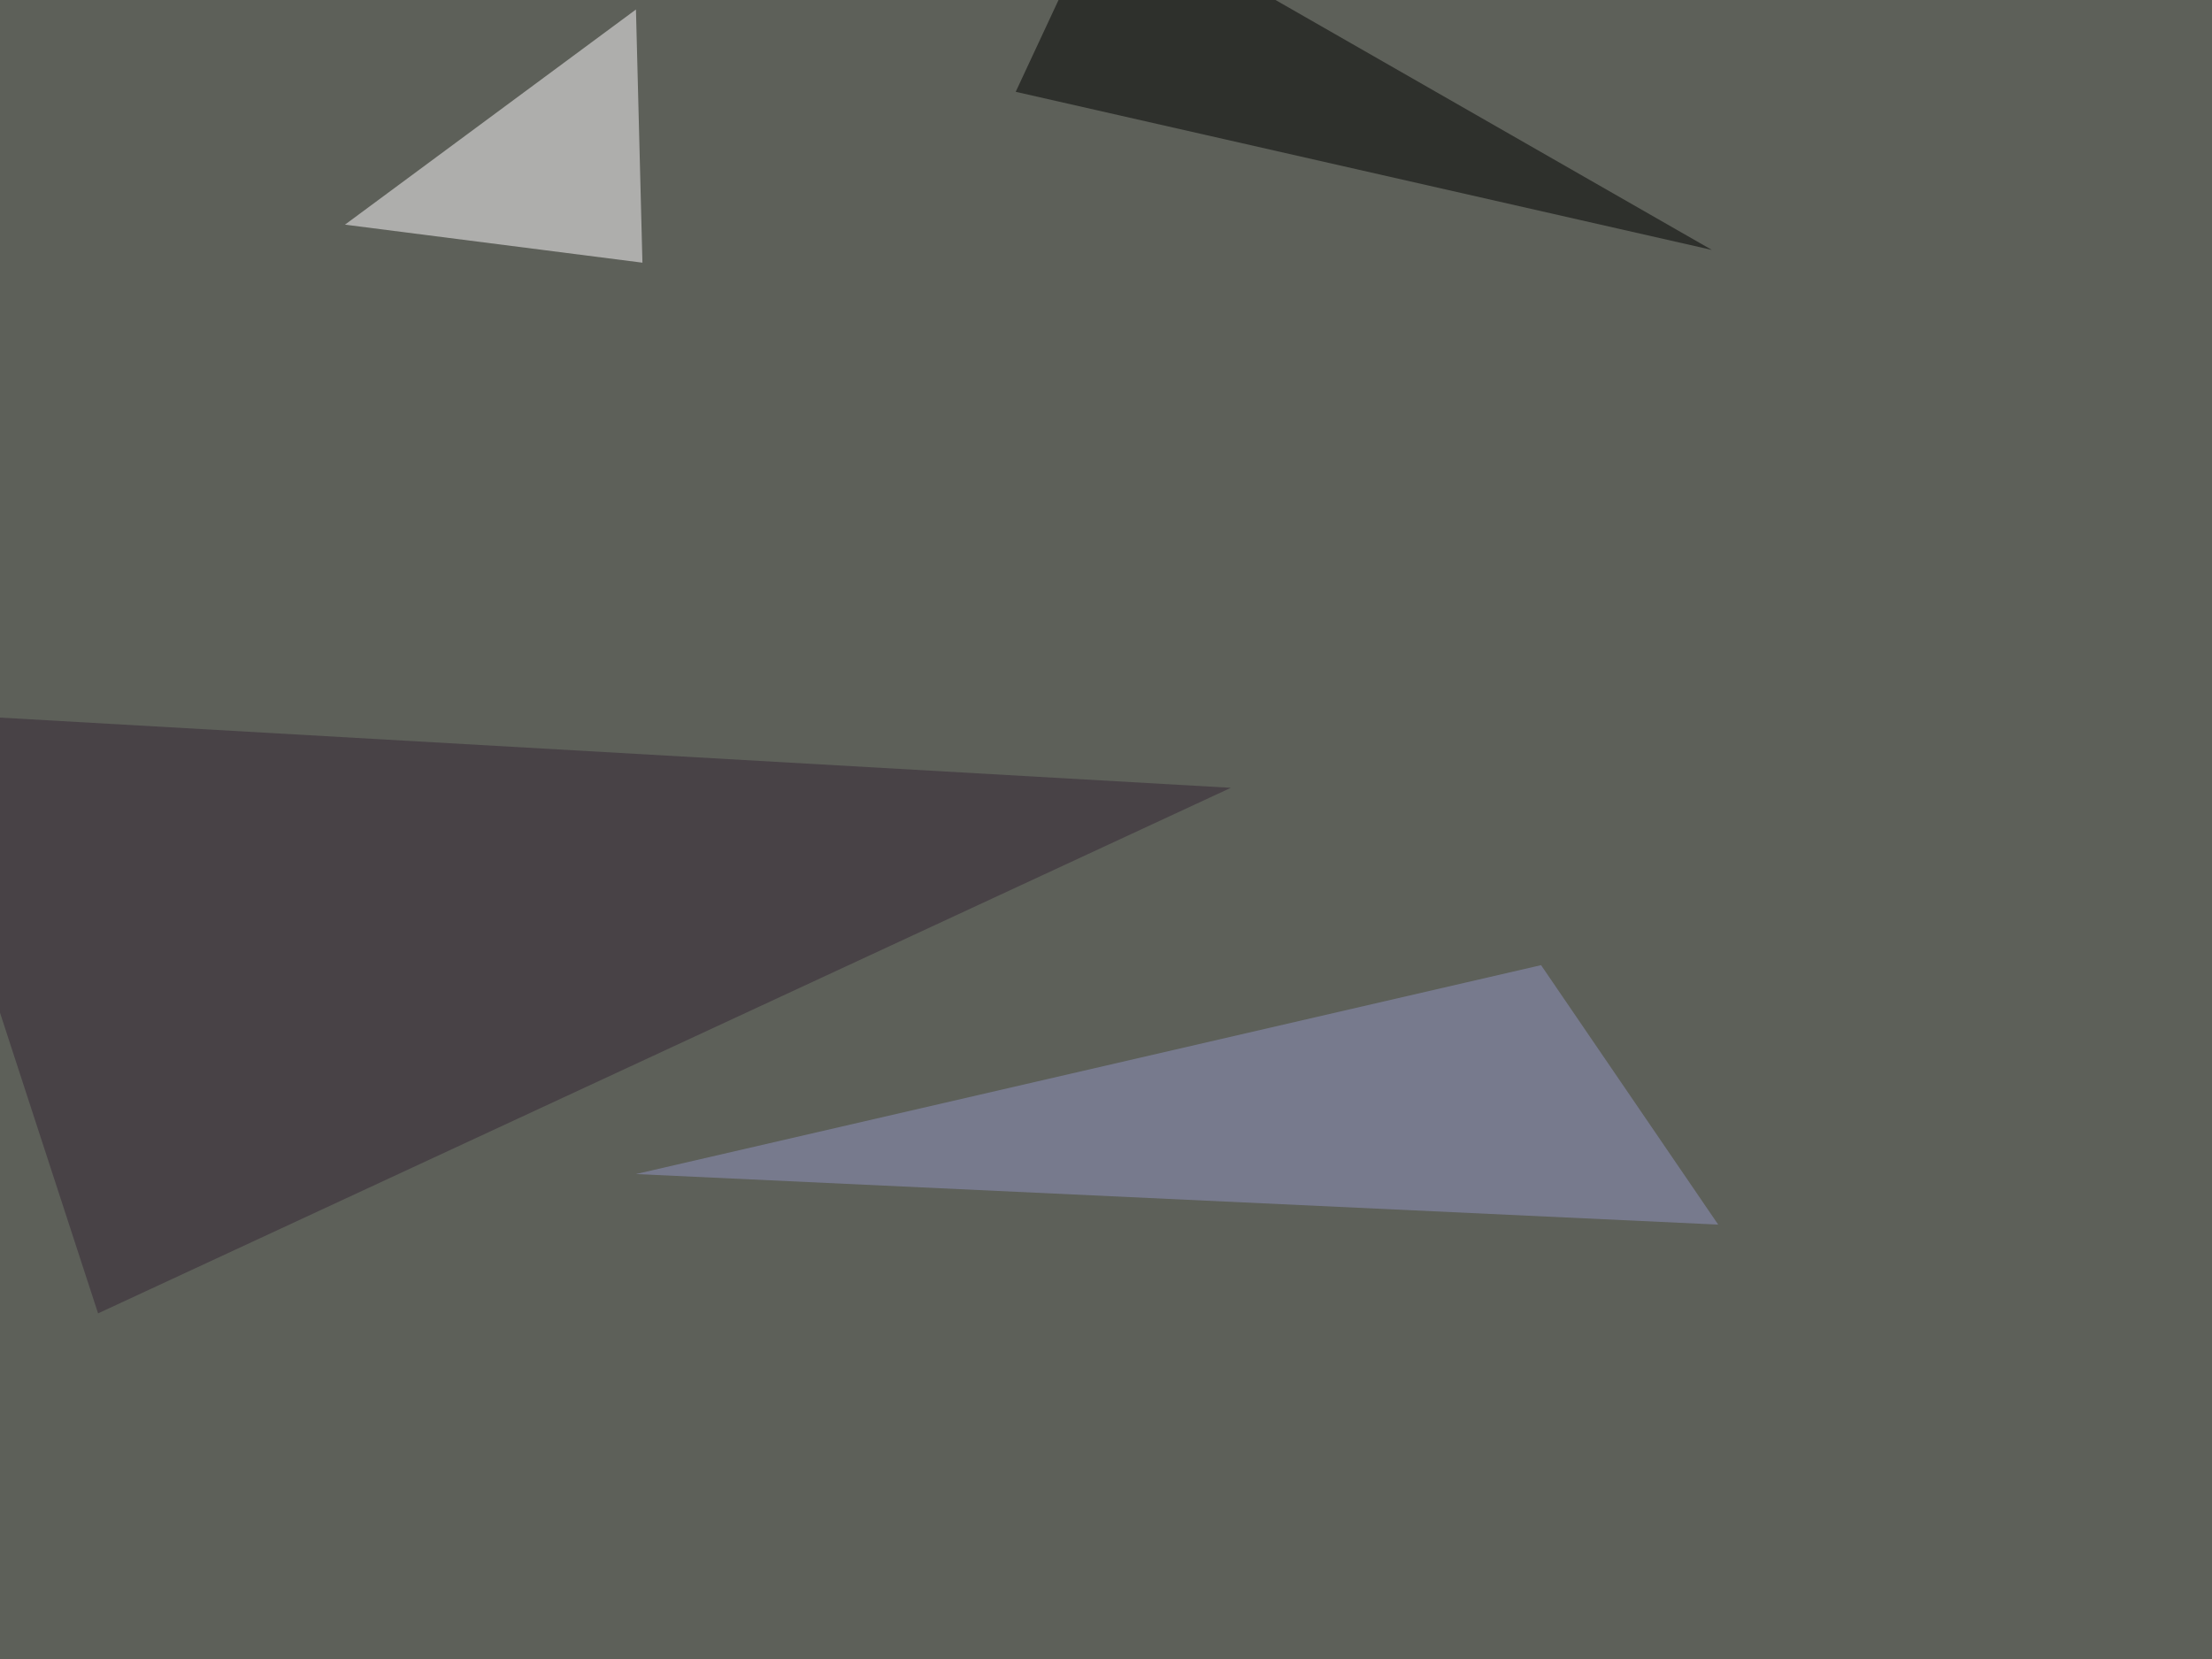
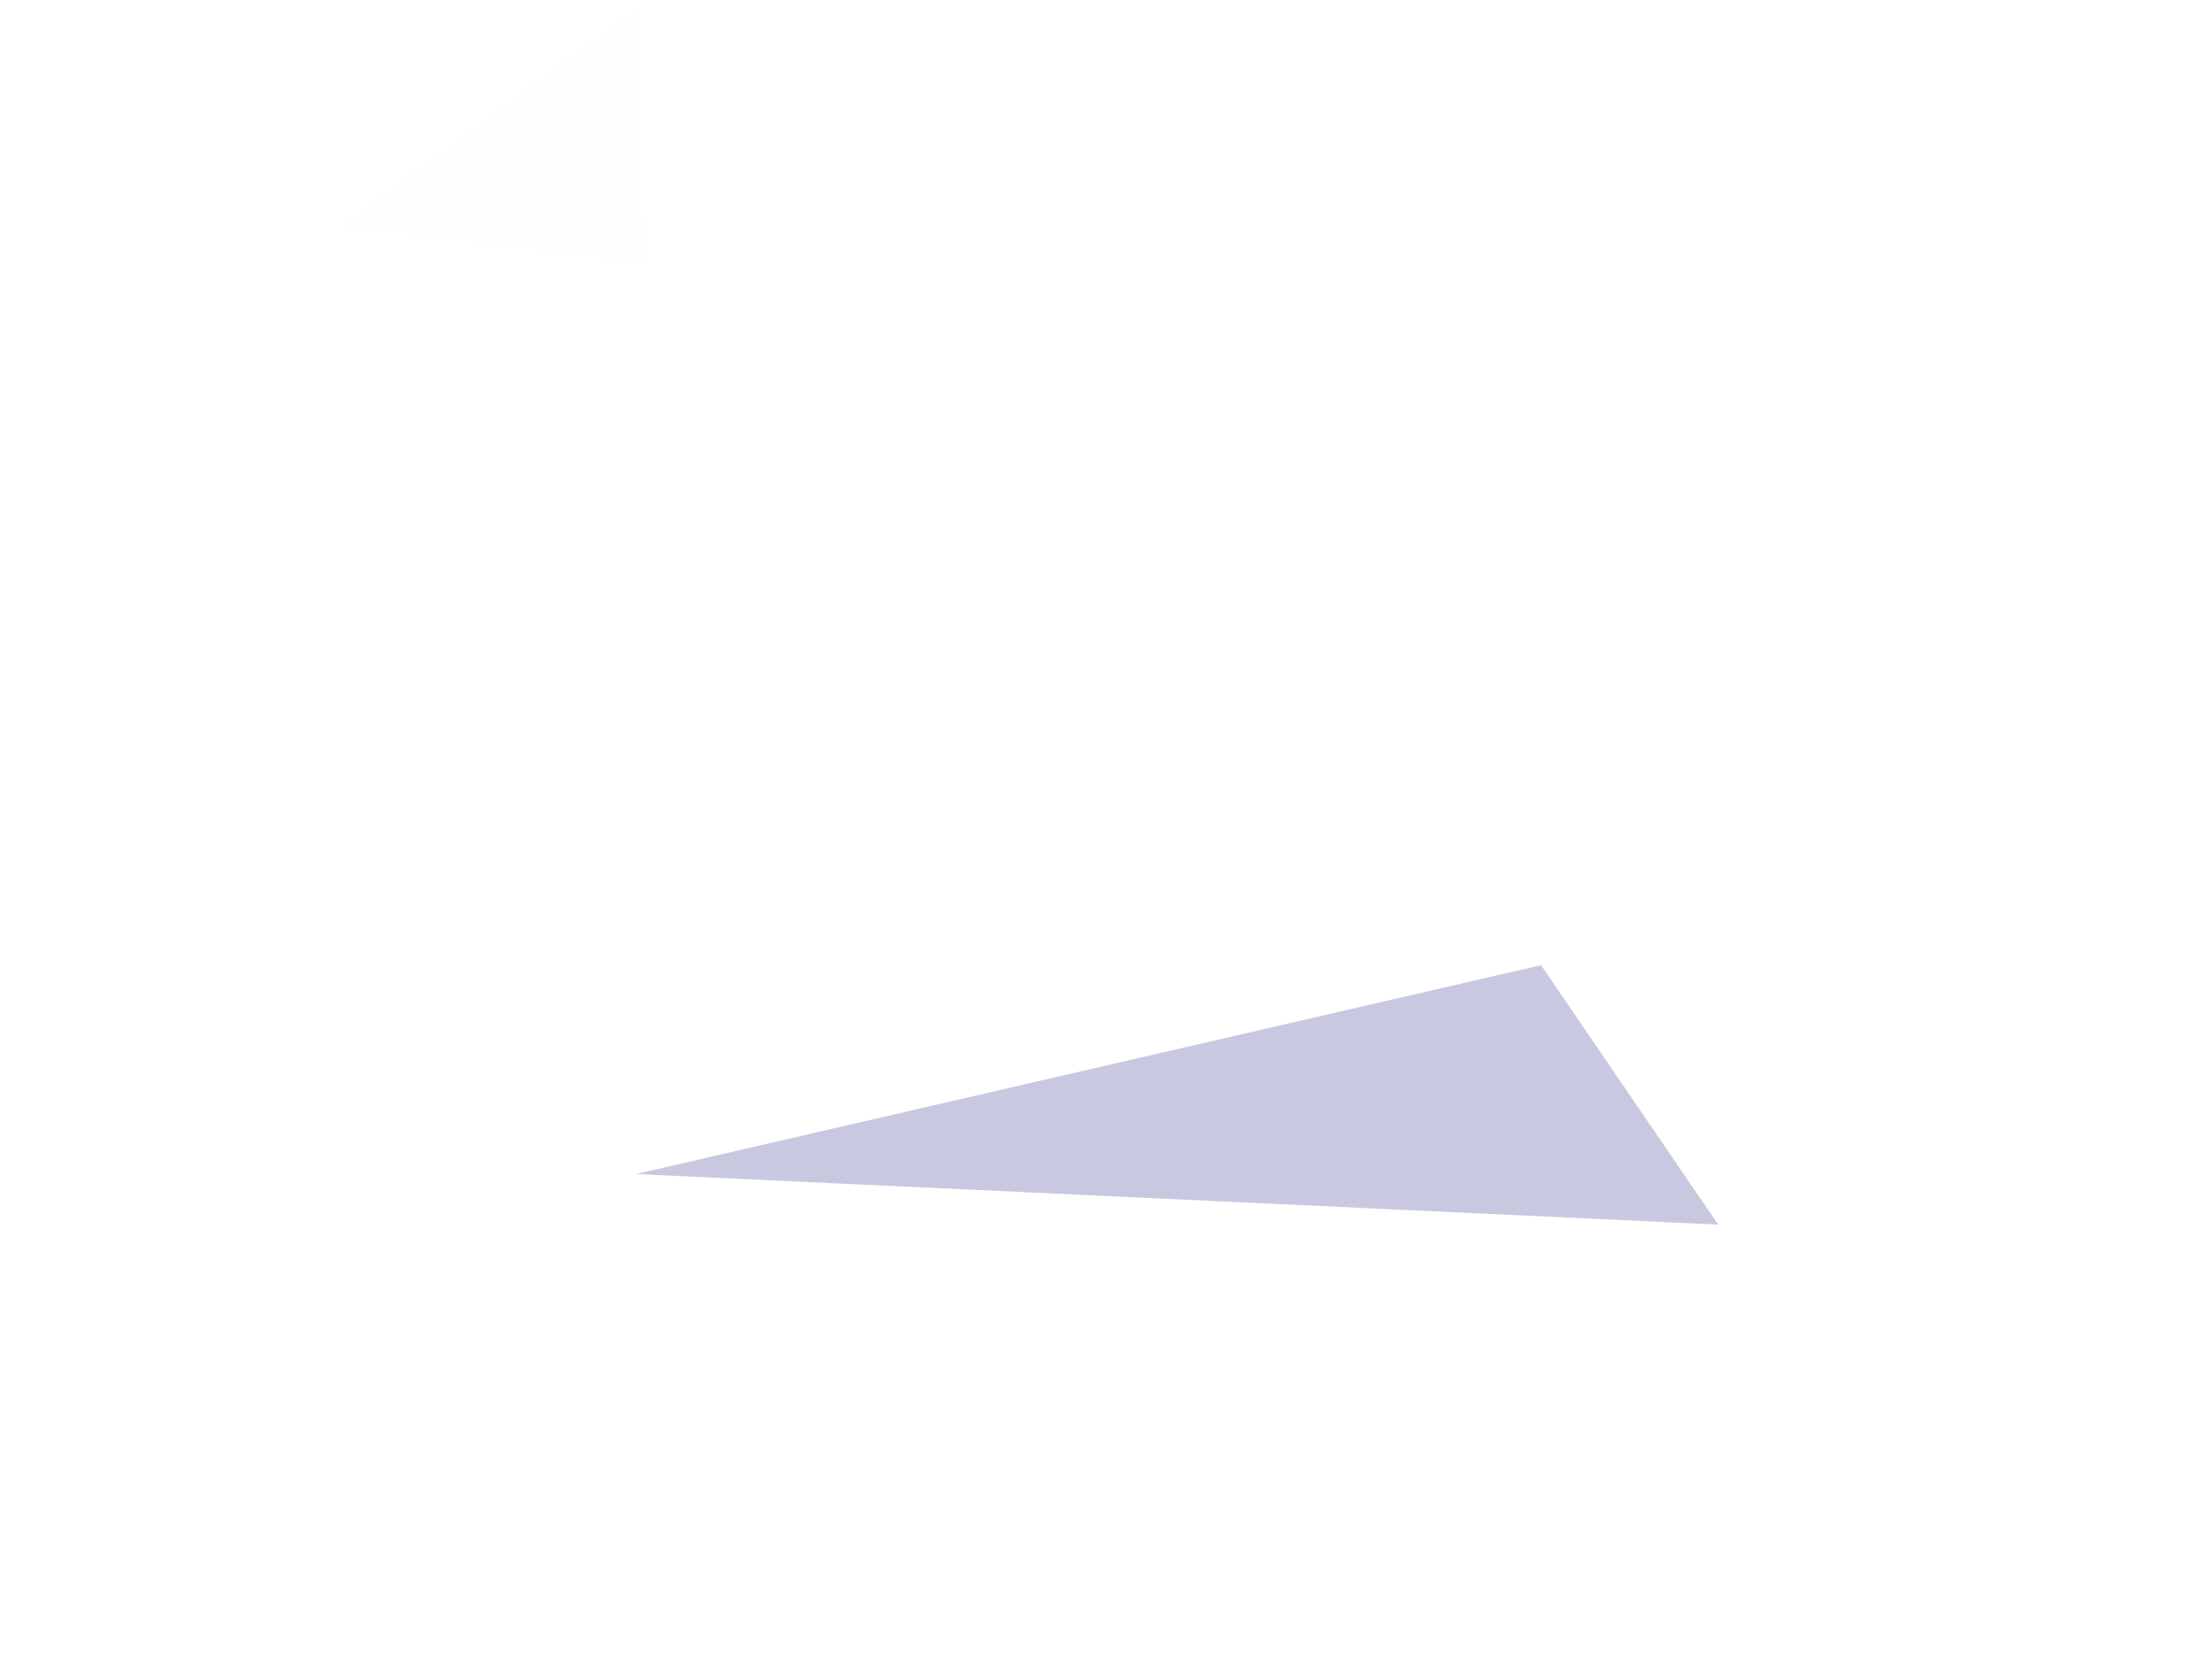
<svg xmlns="http://www.w3.org/2000/svg" width="1024" height="768">
  <filter id="a">
    <feGaussianBlur stdDeviation="55" />
  </filter>
-   <rect width="100%" height="100%" fill="#5d6059" />
  <g filter="url(#a)">
    <g fill-opacity=".5">
      <path fill="#fffcff" d="M297.4 121.6L159.7 104 294.4 4.4z" />
-       <path d="M511.2-45.4l281.3 161.1-322.3-73.2z" />
-       <path fill="#352535" d="M-45.4 329.6l615.2 35.1L45.4 608z" />
      <path fill="#9395c2" d="M795.4 566.9l-501-23.4 419-96.7z" />
    </g>
  </g>
</svg>